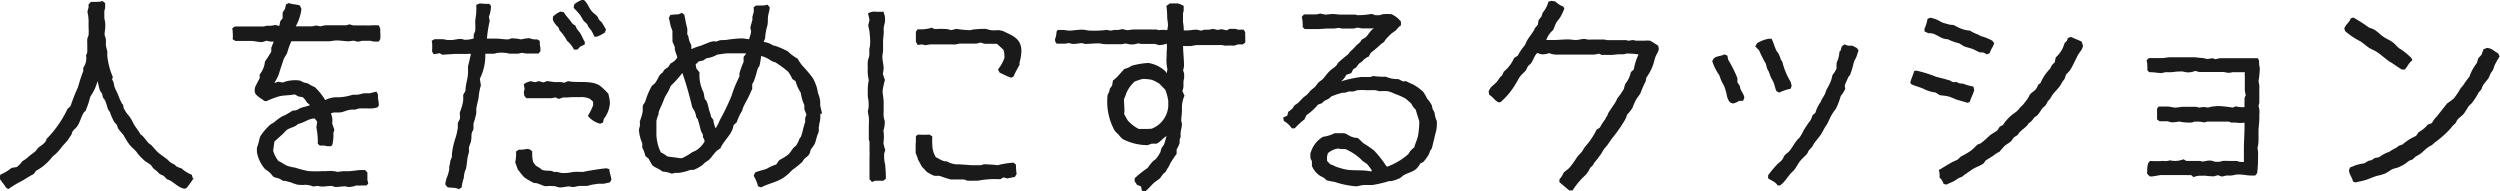
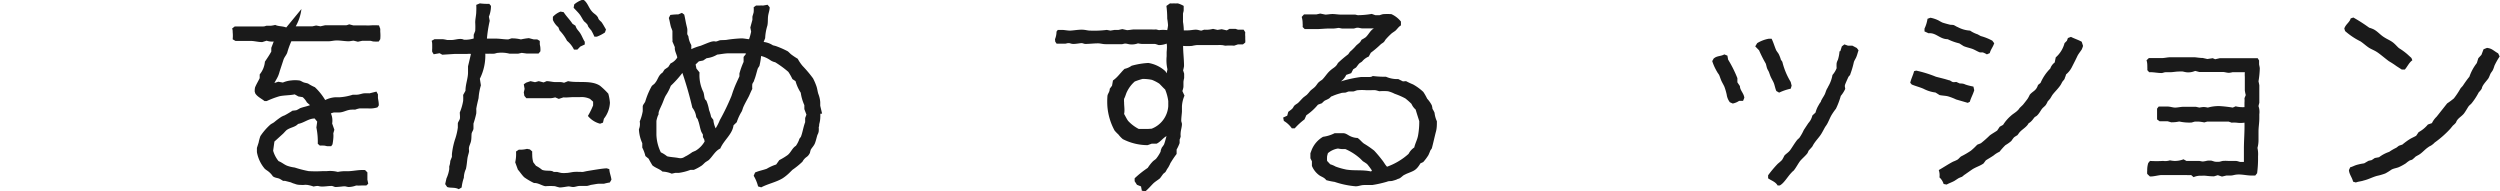
<svg xmlns="http://www.w3.org/2000/svg" viewBox="0 0 215.64 16.48">
  <defs>
    <style>.cls-1{fill:#1a1a1a;}</style>
  </defs>
  <g id="Layer_2" data-name="Layer 2">
    <g id="レイヤー_1" data-name="レイヤー 1">
-       <path class="cls-1" d="M16.7,15.37a9.27,9.27,0,0,1-.6.84l-.18.07c-.6-.09-1-.69-1.51-.81l-.29-.3L13.76,15a2.39,2.39,0,0,0-.51-.45,2.43,2.43,0,0,1-.2-.28c-.17-.16-.4-.27-.58-.41a6.62,6.62,0,0,1-.53-.53l-.2-.27c-.18-.2-.4-.37-.56-.57a6.67,6.67,0,0,1-.51-.81c-.13-.19-.35-.39-.46-.57s-.07-.23-.14-.34-.17-.18-.24-.29a7,7,0,0,1-.31-.68c0-.12-.14-.25-.2-.38S9.2,9,9.1,8.76,9,8.58,8.92,8.47s-.07-.27-.12-.4a2.4,2.4,0,0,1-.19-.29c-.09-.26-.12-.55-.2-.78A3.88,3.88,0,0,1,8,8c-.07.13-.16.24-.22.37a7.32,7.32,0,0,1-.36,1.09c0,.11-.16.18-.22.29-.18.31-.27.67-.45,1s-.33.36-.47.56a.92.92,0,0,0-.11.29l-.28.42c-.18.27-.41.45-.6.71a4.53,4.53,0,0,1-.5.56c-.1.09-.19.15-.28.24a4.37,4.37,0,0,1-1.4,1.2l-.21.29c-.39.18-.71.43-1.08.62a8.72,8.72,0,0,0-1.1.67l-.21-.13c-.16-.29-.38-.51-.54-.78l.05-.33A4.06,4.06,0,0,0,1,14.48l.44-.07a1.82,1.82,0,0,0,.47-.49,3.35,3.35,0,0,0,.57-.42A6.55,6.55,0,0,1,3,13.1c.12-.11.2-.25.31-.36s.4-.27.54-.44S4,12.1,4,12A9.35,9.35,0,0,0,5.82,9.4l.27-.26a14.27,14.27,0,0,1,.63-1.6l.11-.38c.11-.36.22-.71.35-1l0-.31a1.4,1.4,0,0,0,.24-1.07l.11-.26c0-.25,0-.51,0-.76a2.18,2.18,0,0,1,0-.38c0-.11.09-.24.11-.35a4.7,4.7,0,0,0,0-.65c0-.13,0-.24,0-.37a3.74,3.74,0,0,0-.1-1l.1-.38,0-.25.2-.22A3,3,0,0,0,8.2.16c.21,0,.43,0,.65-.07l.22.18c0,.11,0,.24,0,.37S9,.85,9,1s0,.24,0,.37S9,1.56,9,1.6a2,2,0,0,1,.08.69c0,.24-.06.47-.06.71,0,0,.11.34.11.38a2.94,2.94,0,0,1,0,.42c0,.25.09.43.13.67a2.68,2.68,0,0,0,0,.4,6.1,6.1,0,0,0,.47,1.76l-.06.24c.19.27.13.4.22.65s.2.42.29.64a5,5,0,0,0,.29.67c0,.07.11.15.15.22s0,.27.11.38a2.28,2.28,0,0,0,.4.57,4.11,4.11,0,0,1,.38.65c.16.31.42.58.6.93.29.18.44.49.69.74.09.09.2.15.27.22s.33.38.51.56.56.42.86.66c.09.07.14.16.23.22a3.47,3.47,0,0,0,.37.21c.09.06.16.17.25.2a1.91,1.91,0,0,0,.36.13,2.78,2.78,0,0,0,.89.55l.09.3Z" />
-       <path class="cls-1" d="M32.8,2.49v.25a3.34,3.34,0,0,1,0,.64l-.13.2a3.13,3.13,0,0,1-.43,0c-.11,0-.22-.06-.31-.06l-.35,0c-.13,0-.23,0-.34,0l-.37.08-.36-.09c-.13,0-.29.05-.44.05-.31,0-.69-.07-1-.07s-.49.07-.74.07-.26,0-.38,0-.26,0-.39,0c-.36,0-.74,0-1.1,0l-.3,0c-.12,0-.23,0-.34,0s-.47,0-.69,0a7,7,0,0,0-.36,1c-.08.2-.24.37-.31.57l-.33,1a3.1,3.1,0,0,1-.13.4c-.09.22-.23.42-.33.63L24,7.05l.4.07a2.32,2.32,0,0,1,.71-.18,2.67,2.67,0,0,1,.69,0c.11,0,.25.11.38.16s.27.06.4.11a3.5,3.5,0,0,0,.58.31,5.11,5.11,0,0,1,.89,1.11,2.3,2.3,0,0,1,.86-.24c.11,0,.25,0,.38,0a4.7,4.7,0,0,0,1.14-.22l.33,0c.22,0,.44-.1.64-.12a3.7,3.7,0,0,1,.47,0l.6-.15.13.24c0,.09,0,.2,0,.29s.09.43.07.67l-.11.16a2.14,2.14,0,0,1-.82.09l-.12,0c-.22,0-.42,0-.6,0a2.22,2.22,0,0,0-.39.11,1.45,1.45,0,0,0-.3,0c-.39,0-.71.24-1.08.24-.14,0-.27,0-.4,0s-.27.08-.31.08a1.51,1.51,0,0,1,.11.87l.19.54-.09.31a2.17,2.17,0,0,1,0,.44,4.79,4.79,0,0,1-.07.51l-.11.16h-.33c-.07,0-.2-.05-.29-.05a2.19,2.19,0,0,0-.36,0l-.18-.16A6,6,0,0,0,27.29,11l.07-.51-.22-.27c-.52,0-.92.38-1.43.47-.26.29-.67.29-1,.54-.09.08-.19.2-.28.29l-.76.69-.11.79a2.5,2.5,0,0,0,.47.9c.28.1.48.3.75.4a3,3,0,0,0,.64.15,9.6,9.6,0,0,0,1.2.31,10.09,10.09,0,0,0,1.23,0l.35,0a2.67,2.67,0,0,1,.94.07,3.15,3.15,0,0,1,.8-.06c.51,0,1-.14,1.55-.1l.2.2c0,.21,0,.41,0,.63,0,0,.07.31.07.35L31.6,16l-.44,0a3.27,3.27,0,0,1-.44,0,1.91,1.91,0,0,1-.63.13c-.13,0-.26-.06-.38-.06s-.51.06-.77.06c-.09,0-.23-.09-.34-.09-.27,0-.53.05-.8.05s-.29-.05-.42-.05a1.88,1.88,0,0,0-.33.05,3.08,3.08,0,0,0-.54-.14,1.61,1.61,0,0,0-.31,0,.4.4,0,0,1-.15,0c-.18,0-.41,0-.61-.09a1.81,1.81,0,0,1-.35-.13l-.51-.13-.16,0c-.11-.06-.2-.13-.33-.19s-.4-.07-.56-.21a1.76,1.76,0,0,0-.49-.49,2.07,2.07,0,0,1-.2-.15,3.05,3.05,0,0,1-.68-1.44c0-.1,0-.25,0-.36l.15-.47a3.75,3.75,0,0,1,.15-.55,5.12,5.12,0,0,1,.87-1c.09-.07.23-.13.32-.2a6.26,6.26,0,0,1,.6-.45,1.38,1.38,0,0,1,.28-.13c.18-.09.36-.2.54-.31s.08,0,.09-.06.29-.05.42-.09a2,2,0,0,0,.29-.16c.27-.11.6-.16.87-.27l-.27-.24a1.66,1.66,0,0,0-.36-.45l-.37-.06-.32-.18c-.42.09-.89.07-1.31.16A7.76,7.76,0,0,0,23,8.72h-.18c-.27-.22-.62-.37-.8-.66l-.05-.16A1.57,1.57,0,0,1,22,7.54c.11-.27.27-.53.4-.8V6.42a2,2,0,0,0,.45-1.1c.18-.27.38-.56.55-.87V4.13l.21-.55A1.42,1.42,0,0,1,23,3.51l-.38.12c-.37,0-.68-.1-1-.1-.13,0-.26,0-.36,0l-.62,0-.33,0-.24-.14a3.13,3.13,0,0,0,0-.62c0-.09,0-.22-.05-.31l.23-.18c.35,0,.71,0,1.07,0l.35,0c.22,0,.42,0,.62,0s.29,0,.43,0,.2-.06.29-.06l.35,0a2.53,2.53,0,0,0,.38-.07l.35.09.09-.42.2-.25,0-.49.2-.31.09-.39.25-.12c.3.14.62.09.95.22L26,.78a4,4,0,0,1-.49,1.49c.25,0,.51,0,.76,0s.44,0,.68,0l.32-.07.37.07.4-.09c.21,0,.43,0,.67,0l.74,0c.13,0,.28,0,.39,0s.25-.08.29-.08l.34.09.35,0c.23,0,.47,0,.71,0a2.8,2.8,0,0,0,.41,0,5.9,5.9,0,0,1,.75,0Z" />
+       <path class="cls-1" d="M32.8,2.49v.25a3.34,3.34,0,0,1,0,.64l-.13.2a3.13,3.13,0,0,1-.43,0c-.11,0-.22-.06-.31-.06l-.35,0c-.13,0-.23,0-.34,0l-.37.08-.36-.09c-.13,0-.29.05-.44.05-.31,0-.69-.07-1-.07s-.49.07-.74.07-.26,0-.38,0-.26,0-.39,0c-.36,0-.74,0-1.1,0l-.3,0c-.12,0-.23,0-.34,0s-.47,0-.69,0a7,7,0,0,0-.36,1c-.08.2-.24.37-.31.57l-.33,1a3.1,3.1,0,0,1-.13.4c-.09.22-.23.42-.33.63L24,7.05l.4.07a2.32,2.32,0,0,1,.71-.18,2.67,2.67,0,0,1,.69,0c.11,0,.25.11.38.16s.27.06.4.11a3.5,3.5,0,0,0,.58.31,5.11,5.11,0,0,1,.89,1.11,2.3,2.3,0,0,1,.86-.24c.11,0,.25,0,.38,0a4.7,4.7,0,0,0,1.14-.22l.33,0c.22,0,.44-.1.64-.12a3.7,3.7,0,0,1,.47,0l.6-.15.13.24c0,.09,0,.2,0,.29s.09.43.07.67l-.11.16a2.14,2.14,0,0,1-.82.09l-.12,0c-.22,0-.42,0-.6,0a2.22,2.22,0,0,0-.39.11,1.45,1.45,0,0,0-.3,0c-.39,0-.71.24-1.08.24-.14,0-.27,0-.4,0s-.27.08-.31.08a1.51,1.51,0,0,1,.11.87l.19.54-.09.31a2.17,2.17,0,0,1,0,.44,4.79,4.79,0,0,1-.07.51l-.11.16h-.33c-.07,0-.2-.05-.29-.05a2.19,2.19,0,0,0-.36,0l-.18-.16A6,6,0,0,0,27.29,11l.07-.51-.22-.27c-.52,0-.92.38-1.43.47-.26.29-.67.29-1,.54-.09.08-.19.2-.28.29l-.76.69-.11.79a2.5,2.5,0,0,0,.47.9c.28.1.48.3.75.4a3,3,0,0,0,.64.15,9.6,9.6,0,0,0,1.2.31,10.09,10.09,0,0,0,1.23,0l.35,0a2.67,2.67,0,0,1,.94.07,3.15,3.15,0,0,1,.8-.06c.51,0,1-.14,1.55-.1l.2.2c0,.21,0,.41,0,.63,0,0,.07.31.07.35L31.6,16l-.44,0a3.27,3.27,0,0,1-.44,0,1.91,1.91,0,0,1-.63.13c-.13,0-.26-.06-.38-.06s-.51.06-.77.06c-.09,0-.23-.09-.34-.09-.27,0-.53.05-.8.05s-.29-.05-.42-.05a1.88,1.88,0,0,0-.33.05,3.08,3.08,0,0,0-.54-.14,1.61,1.61,0,0,0-.31,0,.4.4,0,0,1-.15,0c-.18,0-.41,0-.61-.09a1.81,1.81,0,0,1-.35-.13l-.51-.13-.16,0c-.11-.06-.2-.13-.33-.19s-.4-.07-.56-.21a1.76,1.76,0,0,0-.49-.49,2.07,2.07,0,0,1-.2-.15,3.05,3.05,0,0,1-.68-1.44c0-.1,0-.25,0-.36l.15-.47a3.75,3.75,0,0,1,.15-.55,5.12,5.12,0,0,1,.87-1c.09-.07.23-.13.32-.2a6.26,6.26,0,0,1,.6-.45,1.38,1.38,0,0,1,.28-.13c.18-.09.36-.2.54-.31s.08,0,.09-.06.29-.05.42-.09a2,2,0,0,0,.29-.16c.27-.11.6-.16.87-.27l-.27-.24a1.66,1.66,0,0,0-.36-.45l-.37-.06-.32-.18c-.42.09-.89.07-1.31.16A7.76,7.76,0,0,0,23,8.72h-.18c-.27-.22-.62-.37-.8-.66l-.05-.16A1.57,1.57,0,0,1,22,7.54c.11-.27.27-.53.4-.8V6.42a2,2,0,0,0,.45-1.1c.18-.27.38-.56.55-.87V4.13l.21-.55A1.42,1.42,0,0,1,23,3.51l-.38.12c-.37,0-.68-.1-1-.1-.13,0-.26,0-.36,0l-.62,0-.33,0-.24-.14a3.13,3.13,0,0,0,0-.62c0-.09,0-.22-.05-.31l.23-.18c.35,0,.71,0,1.07,0l.35,0c.22,0,.42,0,.62,0s.29,0,.43,0,.2-.06.29-.06l.35,0a2.53,2.53,0,0,0,.38-.07c.3.14.62.09.95.22L26,.78a4,4,0,0,1-.49,1.49c.25,0,.51,0,.76,0s.44,0,.68,0l.32-.07.37.07.4-.09c.21,0,.43,0,.67,0l.74,0c.13,0,.28,0,.39,0s.25-.08.29-.08l.34.09.35,0c.23,0,.47,0,.71,0a2.8,2.8,0,0,0,.41,0,5.9,5.9,0,0,1,.75,0Z" />
      <path class="cls-1" d="M46.56,3.53c0,.09,0,.16,0,.25s.05.24.05.35a1.65,1.65,0,0,1,0,.3l-.16.19h-1L45,4.56l-.31.07c-.1,0-.23,0-.34,0s-.27,0-.4,0a2.79,2.79,0,0,0-1-.07c-.11,0-.22.06-.33.07a2.16,2.16,0,0,1-.36,0,2.73,2.73,0,0,1-.4,0,4.46,4.46,0,0,1-.47,2.16l.09.57a5.08,5.08,0,0,0-.2,1.1c-.07.3-.15.62-.2.93a2.75,2.75,0,0,1,0,.4,7.94,7.94,0,0,1-.24.87c0,.15,0,.29,0,.42s-.11.27-.15.4,0,.53-.09.8-.11.27-.14.42,0,.23,0,.34-.11.4-.14.62-.06.6-.13.91a1.89,1.89,0,0,0-.18.76,3.88,3.88,0,0,0-.19.84l-.25.15c-.33-.19-.71-.08-1-.19l-.17-.25.11-.49a3,3,0,0,0,.24-.8c0-.07,0-.16,0-.24a1.56,1.56,0,0,0,.09-.47l.14-.35c0-.07,0-.16,0-.23a6.4,6.4,0,0,1,.31-1.4,5.23,5.23,0,0,0,.2-.89c0-.11,0-.24,0-.35s.13-.27.17-.4,0-.38,0-.56a4.62,4.62,0,0,0,.29-1,4.63,4.63,0,0,0,0-.51l.2-.36c0-.57.22-1.06.22-1.58,0-.18,0-.35,0-.53,0,0,.24-1,.25-1.07a1.65,1.65,0,0,0-.31,0c-.1,0-.21,0-.32,0s-.48,0-.73,0l-1.11.07-.23-.13-.51.09-.13-.21a1.67,1.67,0,0,1,0-.29c0-.1,0-.19,0-.28s0-.27-.05-.38l.25-.14.71,0a3.1,3.1,0,0,1,.38.07h.38c.24,0,.49-.09.75-.09s.25.07.38.07a2.54,2.54,0,0,0,.78-.11l0-.32.13-.33a6,6,0,0,0,0-.73c0-.31.09-.63.09-.94a5.28,5.28,0,0,0,0-.58l.31-.13A4.68,4.68,0,0,0,42.2.33l.15.18a2.52,2.52,0,0,1-.18.93l.07.36A11.49,11.49,0,0,0,42,3.33l.75,0c.38,0,.71.07,1.09.07l.27-.09a3.13,3.13,0,0,1,.82.09,5.5,5.5,0,0,1,.69-.11l.42.11.3,0Zm6,11.06c0,.28.15.62.18.91l-.14.24a4.19,4.19,0,0,0-.51.11c-.15,0-.29,0-.44,0s-.47.07-.69.1a2.62,2.62,0,0,1-.33.09c-.21,0-.43,0-.63,0s-.38.09-.55.09-.27-.05-.4-.05-.51.09-.78.09a4.1,4.1,0,0,1-.4-.11,5.34,5.34,0,0,0-.8,0c-.25,0-.67-.31-1-.27a5.62,5.62,0,0,1-.84-.49c-.2-.18-.38-.47-.56-.67L44.44,14a3.22,3.22,0,0,0,.07-.93l.24-.16a2.45,2.45,0,0,0,.71-.07l.25.05.2.18a1.51,1.51,0,0,0,0,.28A2.16,2.16,0,0,0,46,14l.23.3a2.85,2.85,0,0,1,.53.35c.38.14.78,0,1,.18l.3,0s.33.09.39.09a2.17,2.17,0,0,0,.36,0c.24,0,.47-.07.69-.09s.55,0,.78,0l.33-.07c.38-.06,1.38-.24,1.73-.24ZM49,7c.83.18,2-.11,2.76.4a6.58,6.58,0,0,1,.71.68,4.12,4.12,0,0,1,.14.78,2.4,2.4,0,0,1-.52,1.38l-.08.34-.25.09A2,2,0,0,1,50.71,10a6.41,6.41,0,0,0,.45-.91l0-.32-.27-.24A1.71,1.71,0,0,0,50,8.38l-.4,0c-.1,0-.19,0-.26,0L49,8.4a2.58,2.58,0,0,1-.4,0l-.4.13-.31-.13a2,2,0,0,1-.37.07c-.14,0-.27,0-.41,0l-.95,0-.76,0-.17-.2-.05-.3.07-.3-.07-.4.2-.14L45.76,7l.39.09L46.47,7l.42.11L47.15,7c.25,0,.52.08.76.08s.31,0,.45,0a1.24,1.24,0,0,1,.29.06Zm1.43-3.16-.38.18-.25.26-.29,0a2.25,2.25,0,0,0-.6-.76,3.73,3.73,0,0,0-.64-.89l-.11-.28a1.68,1.68,0,0,1-.47-.63l0-.27A1.77,1.77,0,0,1,48.35,1l.27.05c.22.35.53.64.76,1l.26.17c.09.31.25.4.41.65s.24.51.39.73l0,.25ZM52.18,2.8a3.26,3.26,0,0,1-.69.36h-.22A4.74,4.74,0,0,0,51,2.62a3.45,3.45,0,0,1-.23-.28c-.06-.07-.06-.16-.11-.23a1.79,1.79,0,0,0-.28-.27c-.14-.19-.23-.39-.36-.57s-.36-.4-.54-.6l.05-.29A2.13,2.13,0,0,1,50.18,0h.18c.31.24.4.6.62.89s.36.31.51.49.09.2.16.29a1.52,1.52,0,0,0,.22.22c.15.2.27.44.4.65Z" />
      <path class="cls-1" d="M70.76,9.81c0,.28,0,.53-.07.79s0,.23-.07.36a2.2,2.2,0,0,1,0,.36.82.82,0,0,1-.11.31c-.07.22-.12.47-.21.71s-.26.38-.37.58a2.68,2.68,0,0,0-.07.27c-.18.35-.29.31-.47.51s-.13.22-.22.29a6.58,6.58,0,0,1-.82.66l-.22.22a3.94,3.94,0,0,1-.61.5c-.57.35-1.28.48-1.86.79l-.27-.08a3.51,3.51,0,0,0-.38-.92l.12-.28c.31-.14.66-.2,1-.32a3.89,3.89,0,0,1,.82-.37l.27-.38a5.58,5.58,0,0,0,.71-.43c.29-.22.41-.62.72-.8a2.43,2.43,0,0,0,.28-.53c0-.09.12-.18.16-.27.15-.4.2-.82.36-1.24v-.36l.11-.29-.18-.48,0-.34A3.93,3.93,0,0,1,69.07,8a3.6,3.6,0,0,1-.45-1l-.27-.18A4.67,4.67,0,0,0,68,6.2a8.69,8.69,0,0,0-1.15-.84c-.07,0-.18-.05-.27-.09s-.17-.11-.26-.16a2.32,2.32,0,0,0-.67-.28,5.9,5.9,0,0,1-.13.79c0,.09-.12.2-.16.3-.11.35-.18.7-.31,1,0,.11-.13.22-.16.35a2.35,2.35,0,0,0,0,.4c-.11.2-.18.38-.27.58s-.36.65-.51,1c-.05.12-.07.23-.13.36a4.16,4.16,0,0,0-.43.93l-.28.27c-.1.78-.83,1.27-1.14,2-.44.2-.65.67-1,1l-.28.18c-.11.09-.2.2-.32.29a4.11,4.11,0,0,1-.68.37c-.09,0-.2,0-.29,0a4.41,4.41,0,0,1-1,.26c-.09,0-.2,0-.31,0l-.31.07a2.29,2.29,0,0,0-.8-.18c-.23-.22-.6-.31-.87-.54-.11-.19-.22-.37-.32-.57l-.28-.23a3.21,3.21,0,0,0-.27-.73v-.38a3.25,3.25,0,0,1-.29-1.2,1.18,1.18,0,0,0,.07-.67,4.11,4.11,0,0,0,.26-.89l0-.4c0-.15.17-.3.22-.44a6.47,6.47,0,0,1,.56-1.33c.08-.09.22-.16.29-.27.26-.31.26-.64.64-.89L57.32,6l.32-.22.2-.31a1.3,1.3,0,0,0,.58-.51c-.05-.29-.25-.58-.21-.89L58,3.58a1.43,1.43,0,0,0,0-.29S58,3,58,3s0-.22,0-.33a3.32,3.32,0,0,0-.12-.32c-.08-.28-.11-.53-.19-.8l.13-.26a5.47,5.47,0,0,1,.69-.05l.31-.13.2.15c.07.29.11.56.17.83s.07.27.09.4,0,.27,0,.4.08.17.1.26a1.91,1.91,0,0,0,.25.74v.35a4.72,4.72,0,0,1,.8-.29c.22-.08.78-.33,1-.37s.2,0,.31,0,.26-.09.38-.11.44,0,.66-.05a11.76,11.76,0,0,1,1.18-.11c.22,0,.45.06.65.07a4.81,4.81,0,0,0,.18-.65l-.07-.36.18-.66c0-.07,0-.18,0-.25s.09-.29.11-.42a3,3,0,0,0,0-.42l.2-.14h.31a1.47,1.47,0,0,1,.29,0l.4-.07.18.22c0,.27-.11.51-.14.78s0,.52-.06.8A4.23,4.23,0,0,0,66,3.29l-.13.33a1.8,1.8,0,0,1,.8.29,2.68,2.68,0,0,1,.27.07,7.75,7.75,0,0,1,1,.44c.1.07.19.18.3.27a6.27,6.27,0,0,0,.57.38,3.54,3.54,0,0,0,.42.62,10.19,10.19,0,0,1,.9,1.07,5,5,0,0,1,.29.67c.08.22.1.48.17.68a2.39,2.39,0,0,1,.16.69c0,.1,0,.21,0,.32l.16.68Zm-10,2.31c0-.11-.09-.2-.13-.31l0-.2-.13-.23c-.13-.33-.16-.68-.29-1,0-.11-.13-.2-.16-.31a1.58,1.58,0,0,0-.33-.78,31.08,31.08,0,0,0-.86-3,9.17,9.17,0,0,1-1,1.11,4.27,4.27,0,0,1-.44.85c-.13.24-.2.48-.31.73s-.2.42-.27.62,0,.22-.06.32-.12.31-.16.51c0,0,0,.06,0,.11v1.09A3.75,3.75,0,0,0,57,13.14a2.57,2.57,0,0,1,.54.34c.31.08.64.08,1,.15s.49-.11.63-.16a4.62,4.62,0,0,0,.55-.35L60,13a2.21,2.21,0,0,0,.78-.8ZM64.26,4.6H63.9c-.13,0-.22,0-.35,0h-.69c-.35,0-.69.08-1,.11a2.24,2.24,0,0,1-.91.31l-.3.2-.37.07L60,5.56l.07.35.27.34a3.27,3.27,0,0,0,.33,1.69c.06.17.07.37.11.53s.13.16.16.24a3.63,3.63,0,0,1,.22.78,3.8,3.8,0,0,1,.18.6l.19.25a2.19,2.19,0,0,0,.2.73,4.72,4.72,0,0,0,.36-.71,19.86,19.86,0,0,0,1-2.07c.07-.2.12-.38.2-.58.14-.39.32-.75.49-1.13l0-.24a6.52,6.52,0,0,1,.36-1V4.91l.22-.28Z" />
-       <path class="cls-1" d="M76.19,15.59l-.71,0-.27.11L75,15.45c0-.17,0-.35,0-.51s0-.2,0-.27,0-.4,0-.6,0-.19,0-.29,0-.17,0-.24a5.29,5.29,0,0,0,0-.56c0-.24,0-.46,0-.68s-.06-.18-.06-.25c0-.38,0-.8,0-1.18a6.39,6.39,0,0,0,0-.78,4.53,4.53,0,0,1-.08-.49c0-.11.06-.24.06-.35a3.23,3.23,0,0,0,0-.44c0-.18-.07-.4-.07-.6s0-.27,0-.38a3.94,3.94,0,0,1,.09-.92,3.24,3.24,0,0,1-.09-1,5.42,5.42,0,0,1,0-.57c0-.18.11-.38.13-.54a3.62,3.62,0,0,0,0-.47c0-.17.07-.33.07-.49a4.15,4.15,0,0,0,0-.53L75,2.71l-.11-.51L75,1.71l-.13-.56A1.21,1.21,0,0,1,75.45,1a3.36,3.36,0,0,0,.74,0,1.6,1.6,0,0,1,.15.78c0,.18-.09.4-.11.6a2.68,2.68,0,0,0,0,.4,6.33,6.33,0,0,1-.06.64l0,.92c0,.18-.06.39-.06.55,0,.34.11.69.11,1a4.44,4.44,0,0,1-.07.49l.18.52a6.76,6.76,0,0,0-.2.93c0,.31.09.64.09,1s0,.56,0,.81a2.29,2.29,0,0,0,0,.37c0,.18.1.36.1.54a2.4,2.4,0,0,1-.12.71,3.63,3.63,0,0,1,0,1.09,5.39,5.39,0,0,0,.16.6l-.1.31c0,.33,0,.64.1.95l0,.14a9.47,9.47,0,0,1,.05,1.07Zm3-13.06c.13,0,.26,0,.39,0a3.29,3.29,0,0,0,.79-.14l.24.12a7.88,7.88,0,0,1,1.09,0l.36.09.42-.11a9.52,9.52,0,0,0,1.06.11c.11,0,.25,0,.36-.05a9.73,9.73,0,0,1,1.07-.06c.13,0,.33.09.48.11a3.31,3.31,0,0,0,.63,0,1.49,1.49,0,0,1,.69.2c.75.35,1.33.65,1.33,1.6a3.88,3.88,0,0,1-.16,1v.2a9.78,9.78,0,0,0-.52,1l-.19.1c-.36-.1-.69-.3-1-.43L86.08,6A3.72,3.72,0,0,0,86.64,5c0-.22,0-.47-.09-.71L86,3.78l-.42,0c-.19,0-.41,0-.61,0a3.18,3.18,0,0,1-.38-.11l-.37.09c-.47,0-.92,0-1.42,0a2.29,2.29,0,0,0-.34.07,3,3,0,0,1-.42,0c-.58,0-1.18,0-1.76,0a3.35,3.35,0,0,0-.44.07l-.32-.07-.37.05L79,3.6c0-.09,0-.2,0-.27s0-.39,0-.59l.15-.21ZM79,12.3l0-.56.18-.13a8.72,8.72,0,0,0,1,0l.24.16a4.65,4.65,0,0,0,0,.73,2,2,0,0,0,.31,1.07c.22.09.42.24.64.31s.25,0,.38.08.43.18.67.21a1.41,1.41,0,0,0,.29,0l1.09.08.31,0c.13,0,.29,0,.44,0s.25-.08.36-.08a10.92,10.92,0,0,1,1.14.08,7.13,7.13,0,0,1,1.37-.22l.21.16a5.66,5.66,0,0,0,.06.82l-.15.25-.65.13-.33-.09-.29.16a7.7,7.7,0,0,0-1.94.13,1.86,1.86,0,0,0-.33,0c-.16,0-.31,0-.47,0s-.33-.11-.38-.11c-.37,0-.77,0-1.13,0a6.34,6.34,0,0,1-.75-.23,1.17,1.17,0,0,0-.32-.09,2.33,2.33,0,0,1-.37,0,3.8,3.8,0,0,1-.6-.31,1.05,1.05,0,0,1-.23-.24,1.9,1.9,0,0,1-.24-.25s-.29-.54-.31-.56a4.44,4.44,0,0,0-.22-.6c0-.15,0-.28,0-.42v-.42Z" />
      <path class="cls-1" d="M107.41,2.78a2.16,2.16,0,0,0,0,.36c0,.08,0,.19,0,.24a1.45,1.45,0,0,1,0,.29l-.2.16-.43,0-.33.11a4.41,4.41,0,0,0-.73,0c-.1,0-.23-.05-.34-.05a2.16,2.16,0,0,0-.36,0c-.13,0-.24,0-.37,0l-.31,0-.41,0-.71,0a3.06,3.06,0,0,0-.4.07,5,5,0,0,1-.77,0c0,.58.08,1.14.08,1.74a3.11,3.11,0,0,1-.08.37s.09.27.09.29,0,.25,0,.38a2,2,0,0,0-.06.32c0,.15,0,.26,0,.4s-.09.37-.09.4l.18.39a2.69,2.69,0,0,0-.22.92c0,.15,0,.31,0,.44s-.06.54-.06.8c0,.09.06.2.06.29,0,.24-.09.49-.11.73s0,.25,0,.34a1.43,1.43,0,0,1-.09.27l0,.3a3.57,3.57,0,0,1-.26.56l0,.38A7.61,7.61,0,0,0,101,14c-.06.07-.09.2-.15.29a1.41,1.41,0,0,1-.18.29,2.8,2.8,0,0,1-.14.25c-.06.07-.17.13-.22.2s-.17.24-.24.33-.42.29-.6.47-.42.46-.67.67l-.31-.05-.07-.37-.35-.14-.2-.31v-.25A8.76,8.76,0,0,1,99,14.48a3.63,3.63,0,0,1,.44-.56c.09-.09.2-.14.29-.24a3.38,3.38,0,0,0,.38-.6c0-.1.06-.25.11-.36a2.48,2.48,0,0,0,.18-.25c.09-.22.15-.51.22-.73-.33.18-.51.49-.85.65h-.42l-.36.13A4.71,4.71,0,0,1,96.85,12a2.38,2.38,0,0,1-.38-.4,3.51,3.51,0,0,1-.33-.34,5.23,5.23,0,0,1-.62-2.07,6.19,6.19,0,0,1,0-.86c0-.25.2-.36.2-.67l.2-.27L96,6.94c.4-.27.65-.67,1-1a1.65,1.65,0,0,0,.61-.27,6.88,6.88,0,0,1,1.44-.24,2.86,2.86,0,0,1,1.47.71l.11.18.07-.34a3.57,3.57,0,0,1-.07-1.13c0-.09,0-.22,0-.33s.06-.49,0-.76a1.87,1.87,0,0,1-.69.13s-.27-.1-.33-.1c-.34,0-.74,0-1.11,0a2.33,2.33,0,0,1-.34-.05,1.53,1.53,0,0,1-.64.09c-.14,0-.31-.07-.45-.07s-.2.05-.29.05-.24,0-.35,0-.22,0-.32,0c-.26,0-.51,0-.75,0s-.44-.07-.64-.07c-.38,0-.74.05-1.1.05-.11,0-.22-.07-.33-.07s-.46.07-.69.07-.27-.07-.42-.07-.22.05-.33.05l-.36,0-.35,0-.12-.18L91,3.38a1.75,1.75,0,0,0,.13-.65l.11-.15.36,0c.22,0,.46.06.69.06s.66-.08,1-.08.5.08.74.08a8.63,8.63,0,0,0,1.44-.06l.31.06.36-.06c.13,0,.22,0,.34,0l.33-.07.4.09c.2,0,.44-.06.62-.06.49,0,1,0,1.47,0a3.29,3.29,0,0,0,.42,0l.25.06a2.8,2.8,0,0,1,.71,0,3.07,3.07,0,0,0,.07-.42,5.73,5.73,0,0,0-.07-.58,8,8,0,0,0-.07-1.09l.31-.22a1.86,1.86,0,0,0,.33,0,2.09,2.09,0,0,0,.34,0,2.25,2.25,0,0,1,.51.22c0,.13,0,.24,0,.36s-.06.24-.06.33,0,.47,0,.69a4.89,4.89,0,0,1,.07.73h.34c.24,0,.48-.06.69-.06s.35.08.49.08l.24-.08a2.33,2.33,0,0,0,.36,0,2.21,2.21,0,0,0,.4-.07l.39.09.36-.06.44.1.23-.13h.53s.23.09.25.07h.44ZM99.34,11.1a2.25,2.25,0,0,0,1.43-1.94c0-.15,0-.29,0-.44a3.87,3.87,0,0,0-.27-1c-.18-.16-.35-.36-.51-.51a3.64,3.64,0,0,0-.62-.32,3.57,3.57,0,0,0-.82-.08,5.73,5.73,0,0,0-.67.22,2.74,2.74,0,0,0-.65.84c-.11.2-.15.43-.27.65a1.65,1.65,0,0,0,0,.31c0,.35.07.67,0,1,.11.18.22.43.35.6a3.27,3.27,0,0,0,.91.69h.83Z" />
      <path class="cls-1" d="M121.28,7a6.54,6.54,0,0,0,.6.28,4.32,4.32,0,0,1,.89.65,4.61,4.61,0,0,1,.33.58,2.64,2.64,0,0,1,.4.57,1.55,1.55,0,0,1,.06.31,2.16,2.16,0,0,1,.18.34,2.3,2.3,0,0,0,.2.73c0,.31,0,.6-.08.89s-.27,1.14-.34,1.38c0,.09-.13.2-.16.29s-.1.25-.15.36a4.26,4.26,0,0,1-.45.6l-.24.11c-.38.64-.58.64-1.22.91l-.22.11c-.1.07-.21.18-.32.25s-.18.06-.24.1-.27.1-.42.14-.31,0-.45.07a9.61,9.61,0,0,1-1.29.29c-.22,0-.47,0-.71,0s-.47.11-.71.11a7.66,7.66,0,0,1-1.82-.38,6.14,6.14,0,0,1-.72-.15c-.17-.23-.37-.27-.59-.41a1.89,1.89,0,0,1-.65-.82v-.4l-.13-.26v-.43l.09-.24a2.3,2.3,0,0,1,1-1.18,3.16,3.16,0,0,0,1-.31c.23,0,.49,0,.74,0s.42.18.64.27a1.55,1.55,0,0,0,.6.14c.22.15.34.33.54.48a8.2,8.2,0,0,1,.89.61,10.69,10.69,0,0,1,.69.82c.15.18.24.38.42.57a5.58,5.58,0,0,0,1.86-1.11,1.45,1.45,0,0,1,.49-.55c.07-.33.25-.65.32-1a6.67,6.67,0,0,0,.11-1.27s-.27-.84-.31-1a1.33,1.33,0,0,1-.36-.49,5.76,5.76,0,0,0-.53-.47,6.24,6.24,0,0,0-.92-.4,2.56,2.56,0,0,0-.58-.22,4.67,4.67,0,0,0-.75,0s-.29-.09-.34-.09a2,2,0,0,0-.35,0c-.13,0-.29,0-.44,0a4.31,4.31,0,0,0-.71,0c-.12,0-.27.09-.4.11l-.36,0c-.11,0-.23.09-.34.1s-.28,0-.42.06a4.26,4.26,0,0,0-.71.25c-.09,0-.18.15-.27.2a2.81,2.81,0,0,1-.35.17,1.37,1.37,0,0,0-.25.23l-.35.13a4.71,4.71,0,0,1-1,.91l-.16.36a5.56,5.56,0,0,0-.84.77l-.25,0a2.23,2.23,0,0,0-.69-.64l-.06-.29.35-.16.09-.33c.11-.09.25-.18.34-.27s.11-.18.18-.26.22-.16.31-.23.31-.33.48-.49l.29-.22a3.74,3.74,0,0,0,.27-.31c.14-.16.35-.27.49-.44s.16-.23.25-.32a1.91,1.91,0,0,1,.3-.22c.25-.24.41-.53.67-.77s.38-.27.53-.43.12-.2.21-.29a10.56,10.56,0,0,1,.84-.71c.07-.07.11-.17.18-.24a3.32,3.32,0,0,0,.27-.25,3.08,3.08,0,0,0,.24-.26c.11-.11.22-.18.33-.29a1,1,0,0,0,.14-.22,3.24,3.24,0,0,0,.35-.21c.27-.24.4-.6.72-.77H117.5c-.1,0-.27-.06-.4-.06s-.23.06-.34.07-.49,0-.73,0h-.25c-.09,0-.22-.05-.31-.05s-.29.05-.46.05l-.34,0c-.38,0-.76.05-1.15.05-.12,0-.23,0-.36,0h-.62l-.18-.18a1.65,1.65,0,0,0,0-.31,1.89,1.89,0,0,0-.08-.56l.2-.22.35,0c.11,0,.22,0,.34,0l.39,0,.32-.07.44.09c.18,0,.4-.05.62-.05s.49.05.74.05.22,0,.31,0h.87c.1,0,.19.05.28.05a7.28,7.28,0,0,0,1.18-.11l.31.11H119s.26-.09.31-.09a5.52,5.52,0,0,1,.71,0,2.25,2.25,0,0,1,.82.64l0,.33c-.21.12-.31.31-.49.47l-.29.2a6.13,6.13,0,0,0-.51.51c-.07.07-.12.2-.2.27s-.2.13-.27.2a8.28,8.28,0,0,1-.84.71l-.18.33a1.43,1.43,0,0,0-.56.41c-.07.08-.18.11-.26.19s-.18.23-.27.34l-.25.16-.17.33-.43.15a1.43,1.43,0,0,1-.46.56,10.29,10.29,0,0,1,1.75-.38c.22,0,.47,0,.71,0s.22-.08.32-.08a8.35,8.35,0,0,0,1.11.06,2.39,2.39,0,0,0,1.06.2l.4.2Zm-2.94,7.71a5.84,5.84,0,0,0-.42-.56,3.75,3.75,0,0,0-.36-.24l-.22-.22a4.74,4.74,0,0,0-1.29-.83h-.27a2.35,2.35,0,0,1-.37-.05,1.78,1.78,0,0,0-.87.4s-.07.25-.07.27a2.58,2.58,0,0,0,0,.4l.27.29a2.22,2.22,0,0,1,.47.2,6.46,6.46,0,0,0,.93.26c.71.11,1.41,0,2.12.16Z" />
-       <path class="cls-1" d="M134.94.73a5.66,5.66,0,0,1-.31.67c-.1.2-.27.36-.38.54s-.18.44-.29.66a1.85,1.85,0,0,0-.58.85c.24,0,.47,0,.73,0s.72-.05,1.09-.05.47.05.72.05.5-.09.71-.09.22.05.31.05a2.29,2.29,0,0,0,.37,0c.11,0,.21,0,.32,0s.24,0,.33,0,.24,0,.36,0,.24.05.35.05c.38,0,.78,0,1.16,0,.13,0,.26,0,.38,0s.17.05.26.05.25-.05.38-.05.2.05.31.05.47,0,.69,0a2.68,2.68,0,0,1,.49,0c.22.13.47.28.69.44l.05.22c0,.27-.16.43-.27.69a5.61,5.61,0,0,0-.18.62A4.57,4.57,0,0,1,142,6.71l-.05.3a9.18,9.18,0,0,0-.44,1c-.1.22-.29.4-.41.62a6.7,6.7,0,0,0-.28.65,3,3,0,0,1-.47.6,2,2,0,0,1-.27.6A13.09,13.09,0,0,1,139,12l-.36.52-.24.28c-.14.18-.23.4-.36.56a6.8,6.8,0,0,1-.46.6c-.09.09-.14.24-.23.34s-.16.13-.2.2-.11.24-.18.33a2.56,2.56,0,0,1-.2.26,6.61,6.61,0,0,0-1.13,1.34l-.27,0c-.29-.22-.55-.47-.86-.71v-.25a2.16,2.16,0,0,0,.37-.59c.16-.14.36-.27.51-.43a8.75,8.75,0,0,0,.65-.91c.15-.2.35-.35.47-.55l.2-.32a6.2,6.2,0,0,0,1-1.48L138,11a5.08,5.08,0,0,1,.49-.75s0-.11.07-.16.13-.26.18-.37l.57-.85a3.37,3.37,0,0,0,.19-.38,6.58,6.58,0,0,0,.59-.86c0-.12.07-.29.11-.41a2.29,2.29,0,0,0,.47-1l.25-.22a4.71,4.71,0,0,1,.42-1.3,5.55,5.55,0,0,0-1-.08c-.11,0-.2.06-.31.06s-.25,0-.38,0-.49.06-.74.06l-.31,0a3.29,3.29,0,0,0-.44,0l-.22-.11a3.85,3.85,0,0,1-.47.08c-.25,0-.47,0-.73,0s-.22,0-.31,0c-.36,0-.72,0-1.07,0s-.69,0-1.05,0a1.66,1.66,0,0,1-.69-.13,1.59,1.59,0,0,1-.69.1l-.33-.11c-.29.27-.33.63-.58.94a1.46,1.46,0,0,0-.22.2c-.07.11-.11.24-.18.35s-.35.34-.49.52-.26.46-.4.66a6.27,6.27,0,0,1-1.31,1.58h-.18c-.31-.16-.48-.47-.78-.64l-.06-.31c.06-.09.11-.21.18-.31s.37-.32.53-.5.22-.39.45-.55l.15-.33A3.06,3.06,0,0,0,130.6,5l.31-.19a5.32,5.32,0,0,1,.6-.89,2.6,2.6,0,0,0,.16-.34c.18-.33.42-.6.62-.93.05-.07.09-.2.16-.29a2.31,2.31,0,0,0,.2-.24l.06-.38.25-.32.11-.33a2.33,2.33,0,0,0,.49-.95l.27-.07.33.06a2,2,0,0,0,.67.43Z" />
      <path class="cls-1" d="M147.88,5c.25-.19.6-.15.85-.31l.27.11.06.34a10.38,10.38,0,0,1,.8,1.6l0,.36.22.33c0,.36.33.6.38,1l-.11.27-.34,0a1.5,1.5,0,0,1-.55.23l-.25-.11a1.39,1.39,0,0,1-.27-.65,5,5,0,0,0-.2-.69c-.09-.2-.22-.4-.29-.58s-.1-.28-.15-.4-.13-.18-.18-.29A2.35,2.35,0,0,1,148,6a4.33,4.33,0,0,1-.31-.73l.13-.23Zm3.69-1.28a2.91,2.91,0,0,1,1-.38l.24,0c.16.31.26.69.4,1,.06.11.16.22.22.33a3.33,3.33,0,0,1,.16.4c0,.09.11.18.15.27a6.1,6.1,0,0,0,.72,1.73l.08.32-.08.26a4.45,4.45,0,0,0-1,.34l-.24-.14c-.09-.2-.13-.44-.2-.64s-.24-.45-.33-.69l-.11-.31c-.05-.11-.12-.21-.16-.32s-.07-.28-.11-.4a11.29,11.29,0,0,1-.58-1.15L151.4,4Zm7.17.69.13-.41.22-.17.31.11h.38l.38.2.15.2c-.08.22-.13.46-.22.64s-.13.23-.18.36a7.59,7.59,0,0,1-.31,1.06c0,.09-.13.16-.17.25s-.2.44-.27.62,0,.27,0,.4a2.53,2.53,0,0,1-.38.6,6.69,6.69,0,0,1-.42,1.11,5.35,5.35,0,0,0-.4.58c-.11.2-.18.38-.27.56a2,2,0,0,1-.24.4c-.15.25-.29.56-.47.8s-.33.4-.48.62-.12.22-.2.33L156,13s-.06.16-.1.22c-.16.21-.39.4-.58.61s-.38.62-.61.89a1.19,1.19,0,0,0-.2.19c-.33.34-.62.89-1,1.09h-.18c-.18-.33-.55-.42-.82-.62l0-.26a9.67,9.67,0,0,1,.84-1,3.73,3.73,0,0,0,.36-.32,3.35,3.35,0,0,0,.2-.37c.13-.16.35-.27.51-.49s.37-.58.58-.85c.06-.08.17-.15.22-.22a4.28,4.28,0,0,0,.37-.66l.39-.59a1.6,1.6,0,0,0,.22-.31,1.81,1.81,0,0,0,.13-.35l.27-.25a2.38,2.38,0,0,1,.28-.66,1.41,1.41,0,0,1,.18-.27c0-.09.09-.2.14-.31a3.79,3.79,0,0,0,.2-.34c.06-.13.09-.26.15-.39s.11-.18.14-.27a2.91,2.91,0,0,0,.37-1,2,2,0,0,0,.36-.59,3.13,3.13,0,0,1,0-.43,1.15,1.15,0,0,1,.11-.29,3.37,3.37,0,0,0,.14-.73Z" />
      <path class="cls-1" d="M165.28,6.09a10.25,10.25,0,0,1,1.71.53c.38.1.74.18,1.11.3.11,0,.21.11.32.15s.22,0,.33,0l.29.13c.13,0,.29,0,.44.07s.49.15.74.2l.07.31c-.1.35-.29.67-.38,1l-.18.09-1-.29a5,5,0,0,0-.7-.27c-.24-.06-.51-.06-.73-.11l-.35-.22a3.07,3.07,0,0,1-1.05-.33c-.33-.14-.69-.23-1-.36l-.13-.15c.08-.36.26-.69.33-1ZM172,3.76c-.09.29-.29.51-.37.82l-.25.11a1.89,1.89,0,0,0-.35-.17c-.07,0-.18,0-.25,0-.25-.09-.47-.25-.73-.33s-.45-.12-.67-.21L169,3.74a4.48,4.48,0,0,1-1-.36c-.69,0-1-.58-1.65-.51L166,2.71,166,2.47a3.07,3.07,0,0,0,.26-.85l.25-.09a2.63,2.63,0,0,1,.73.25c.09.06.2.11.27.15s.6.18.69.2.26,0,.36.05.22.13.31.16a2.55,2.55,0,0,0,1.06.3,2.46,2.46,0,0,0,.65.32l.27.15a4.51,4.51,0,0,1,1,.4l.17.23Zm6.63-.58c.29.15.62.25.93.42l.11.34c0,.09-.06.2-.09.29s-.3.4-.4.62-.33.67-.5,1a2,2,0,0,1-.47.57,1.67,1.67,0,0,1-.11.31c0,.12-.16.23-.23.36s-.11.22-.18.31c-.2.29-.48.54-.68.82l-.16.27a2.8,2.8,0,0,1-.22.25,1.74,1.74,0,0,1-.18.33c-.09.11-.22.2-.31.31s-.2.33-.36.51-.2.14-.29.23-.24.37-.51.51c-.15.31-.53.51-.75.75-.09.09-.14.2-.23.29a2.2,2.2,0,0,0-.28.18,3.09,3.09,0,0,0-.23.31,3.38,3.38,0,0,1-.51.36,5.59,5.59,0,0,0-.51.57,2.12,2.12,0,0,0-.51.32c-.22.15-.45.28-.67.42l-.2.27c-.31.22-.67.31-1,.53l-.6.42c-.09.05-.17.14-.26.2a2.88,2.88,0,0,0-.31.13l-.32.21c-.22.13-.46.2-.69.33l-.26-.05a1.29,1.29,0,0,0-.36-.57,1.35,1.35,0,0,0-.06-.63c.42-.24.82-.51,1.24-.73a2.83,2.83,0,0,0,.36-.16c.13-.08.2-.2.33-.29A7.51,7.51,0,0,0,170,13a5.41,5.41,0,0,0,.54-.51c.09-.05.24-.09.33-.14a9,9,0,0,0,.76-.67c.2-.15.44-.28.64-.42l.22-.33.29-.16a3.37,3.37,0,0,1,.67-.78c.18-.17.4-.28.58-.46s.11-.14.18-.22l.28-.27c.09-.11.32-.4.41-.53a2.87,2.87,0,0,0,.18-.34c.28-.33.55-.33.71-.84l.22-.18a4,4,0,0,1,.84-1.24,1.09,1.09,0,0,1,.38-.52l.09-.44a2.47,2.47,0,0,0,.76-1.23l.2-.2.09-.24.24-.09Z" />
      <path class="cls-1" d="M194.86,5.22c0,.1,0,.2,0,.3s.06.26.06.39a7.73,7.73,0,0,1-.11,1.1s.07.33.07.35V8.87s-.07.25-.07.29a1.47,1.47,0,0,1,.07.69c0,.13,0,.25,0,.36,0,.39-.07.75-.07,1.13s0,.45,0,.69a2.61,2.61,0,0,1-.09.73,2.5,2.5,0,0,1,.05.72c0,.13,0,.24,0,.37a9.81,9.81,0,0,1-.08,1.09l-.16.2h-.34c-.35,0-.71-.09-1.08-.09s-.47.09-.71.09-.23,0-.36,0l-.38.09-.36-.12-.33.1a5.92,5.92,0,0,1-.71-.05,2.11,2.11,0,0,0-.35,0,1.5,1.5,0,0,0-.7.12L189,15.1a3.13,3.13,0,0,1-.42,0c-.1,0-.23,0-.36,0s-.47,0-.71,0-.23,0-.36,0-.47,0-.71,0-.69.14-1,.12l-.23-.22a1.55,1.55,0,0,1,0-.29,2,2,0,0,1,.09-.65l.15-.18a8.49,8.49,0,0,0,1.13,0,1.3,1.3,0,0,0,.59-.05,2.35,2.35,0,0,0,.37.05,2,2,0,0,0,.8-.14l.25.14c.35,0,.73,0,1.07,0,.11,0,.24.05.35.05a2.53,2.53,0,0,0,.38-.07,2.48,2.48,0,0,1,.38,0s.26.09.31.09a2.42,2.42,0,0,0,.38,0s.24-.07.28-.07a3.38,3.38,0,0,1,.45,0c.22,0,.4,0,.62,0s.33.09.47.09l.27,0c0-.38,0-.74,0-1.12,0-.77.07-1.51.05-2.27a2.3,2.3,0,0,1-.69,0,2.72,2.72,0,0,0-.42,0l-.25-.09c-.15,0-.33,0-.48,0s-.18,0-.27,0c-.25,0-.51,0-.72,0s-.28,0-.39,0l-.25.07a3.65,3.65,0,0,0-.46-.07h-.34c-.05,0-.27.08-.31.08a4.11,4.11,0,0,1-1.05-.09,3.17,3.17,0,0,1-.69.07l-.31-.09-.69,0-.22-.16c0-.15,0-.26,0-.4s0-.35,0-.53l.14-.18c.24,0,.49,0,.75,0s.45.09.67.09.49-.07.75-.07.4,0,.6,0l.43,0,.31.07a2.47,2.47,0,0,1,.38-.05,2.11,2.11,0,0,1,.35.05,3.42,3.42,0,0,1,1-.13,11.24,11.24,0,0,1,1.15.13l.25-.11a2.42,2.42,0,0,0,.76.07V8.87a2.69,2.69,0,0,0,0-.4l.11-.27a3.14,3.14,0,0,1-.08-.4V6.63a2.85,2.85,0,0,1,0-.4h-.36c-.24,0-.49,0-.71,0a1.44,1.44,0,0,1-.31.05c-.16,0-.36-.07-.51-.07s-.18,0-.27,0l-.42,0c-.09,0-.18,0-.29,0s-.26,0-.38,0-.44,0-.68,0c0,0-.32-.09-.36-.09a1.53,1.53,0,0,1-.69.12,2.29,2.29,0,0,1-.36-.07,2.18,2.18,0,0,0-.35,0c-.25,0-.53.06-.76.06s-.26,0-.38,0-.26.07-.35.07c-.36,0-.72-.09-1.07-.07l-.16-.18a2.13,2.13,0,0,0,0-.25c0-.19,0-.4-.07-.6l.2-.19.36,0c.26,0,.51,0,.75,0s.49-.07.72-.07.24,0,.35,0,.44,0,.65,0l.4,0c.11,0,.2,0,.31,0s.28,0,.4,0S189.72,5,190,5l.4.09.46-.07.21.09.4-.09c.26,0,.48,0,.73,0s.2,0,.29,0c.4,0,.76,0,1.16,0s.73,0,1.09,0Z" />
      <path class="cls-1" d="M208.08,5.2c-.29.2-.42.54-.65.8l-.26,0-.45-.29v0a7.48,7.48,0,0,0-.66-.43c-.3-.22-.6-.48-.9-.7s-.53-.29-.77-.43-.51-.4-.78-.58a6,6,0,0,1-1.33-.89l-.07-.22c.13-.38.46-.53.55-.87l.23-.08a14.43,14.43,0,0,1,1.37.88,2.46,2.46,0,0,1,.38.14c.33.17.56.46.87.66s.47.25.71.41.4.37.6.55a5.44,5.44,0,0,1,.73.53L208,5Zm6.44-1.07h0a1.27,1.27,0,0,1,.37.1c.21.11.38.26.59.37l.13.27a6.3,6.3,0,0,0-.45.8,2.6,2.6,0,0,1-.13.36c-.05.11-.14.2-.2.31s-.11.28-.18.4-.35.42-.47.62-.08.22-.13.31a1.68,1.68,0,0,1-.24.29,5.62,5.62,0,0,1-.61.94c-.08.1-.19.17-.26.26s-.25.42-.4.62-.42.36-.56.54-.09.2-.17.29a1.61,1.61,0,0,1-.23.22l-.22.27A8.64,8.64,0,0,1,210,12.3a1.25,1.25,0,0,1-.23.2c-.09.08-.22.11-.31.19-.29.19-.51.47-.8.65l-.29.16a3.79,3.79,0,0,1-.29.26c-.07.05-.2.05-.27.11a1.86,1.86,0,0,0-.28.21,4.36,4.36,0,0,1-.6.33c-.2.09-.45.11-.65.22a4.72,4.72,0,0,1-.53.33,4.73,4.73,0,0,1-.72.21c-.4.11-.75.31-1.15.4-.22.08-.45.08-.67.17l-.24-.07c-.09-.37-.34-.64-.36-1l.11-.24c.2-.05.34-.14.54-.2a4.34,4.34,0,0,1,.66-.14l.38-.22.27-.06.27-.18.37-.07a3,3,0,0,1,.87-.46,4.19,4.19,0,0,1,.58-.34c.11-.05.18-.15.29-.2l.27-.09a5.84,5.84,0,0,1,.64-.47c.18-.11.38-.19.55-.29l.21-.31a2.72,2.72,0,0,0,.8-.66l.35-.12a1.85,1.85,0,0,1,.4-.55l.91-1.15a6.38,6.38,0,0,0,.58-.43,6.46,6.46,0,0,0,.56-.84c.07-.11.17-.18.24-.29s.34-.51.54-.74a4,4,0,0,1,.64-1.18l.13-.42.27-.29.18-.48Z" />
    </g>
  </g>
</svg>